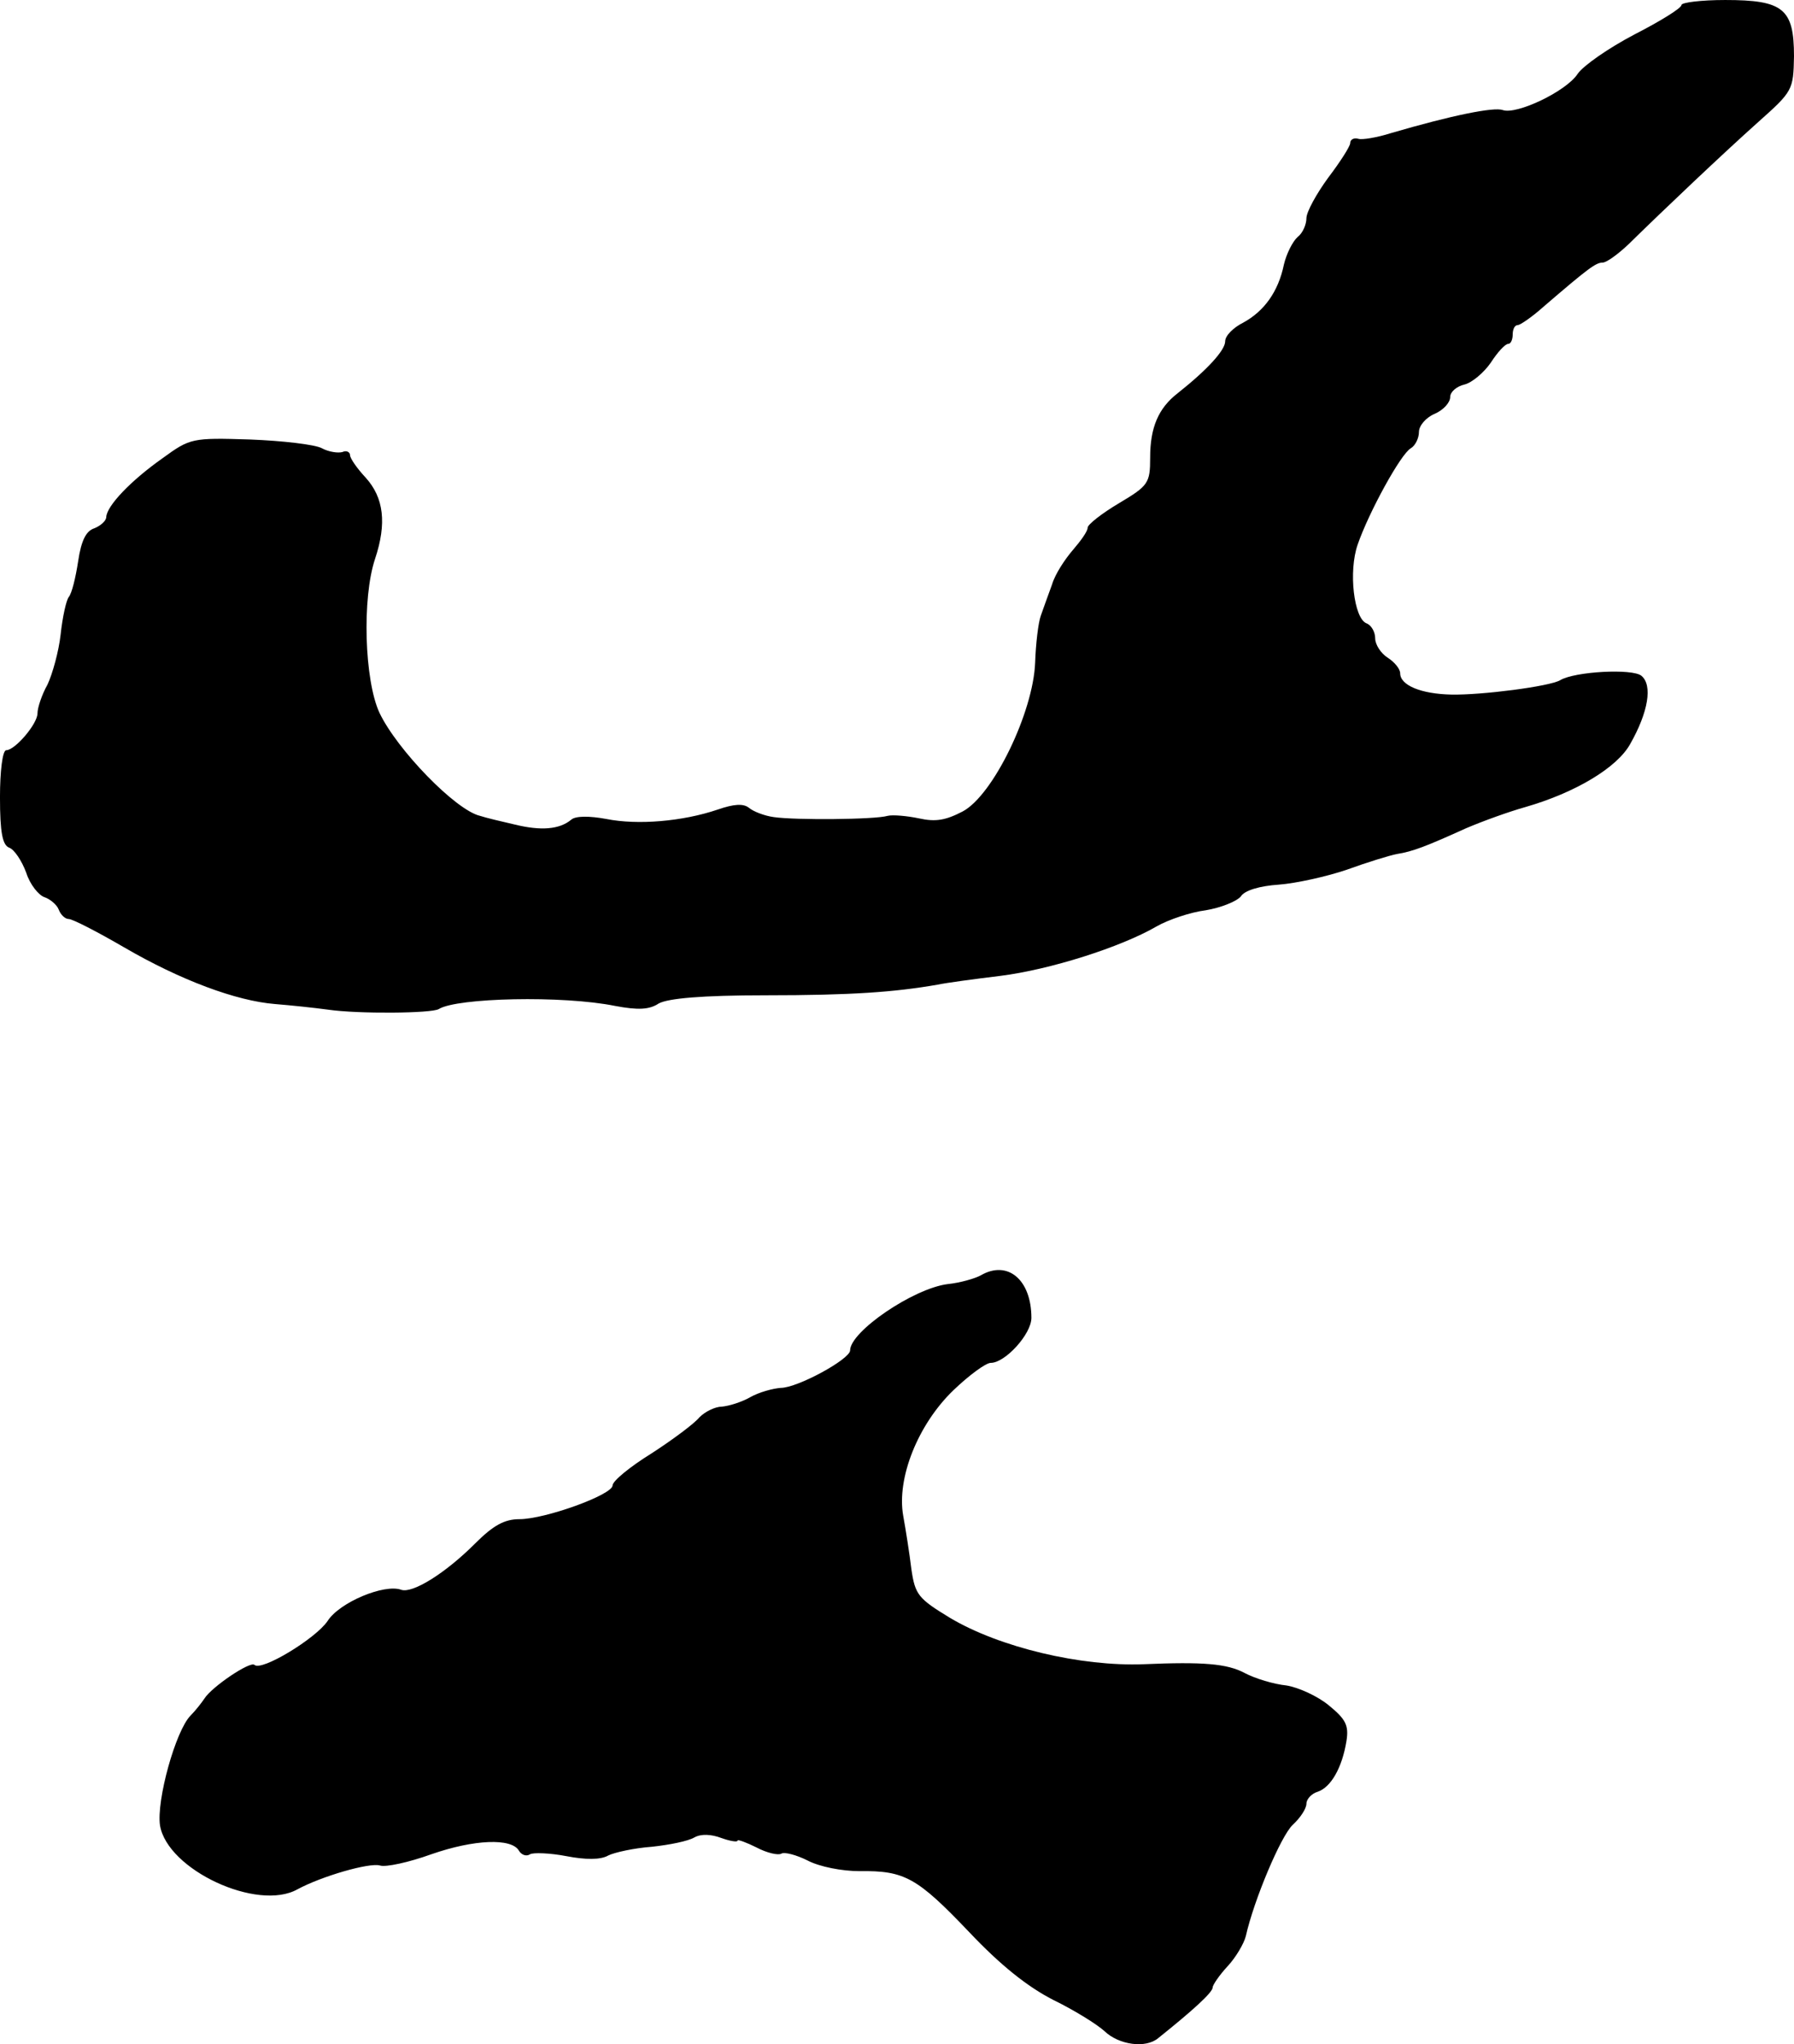
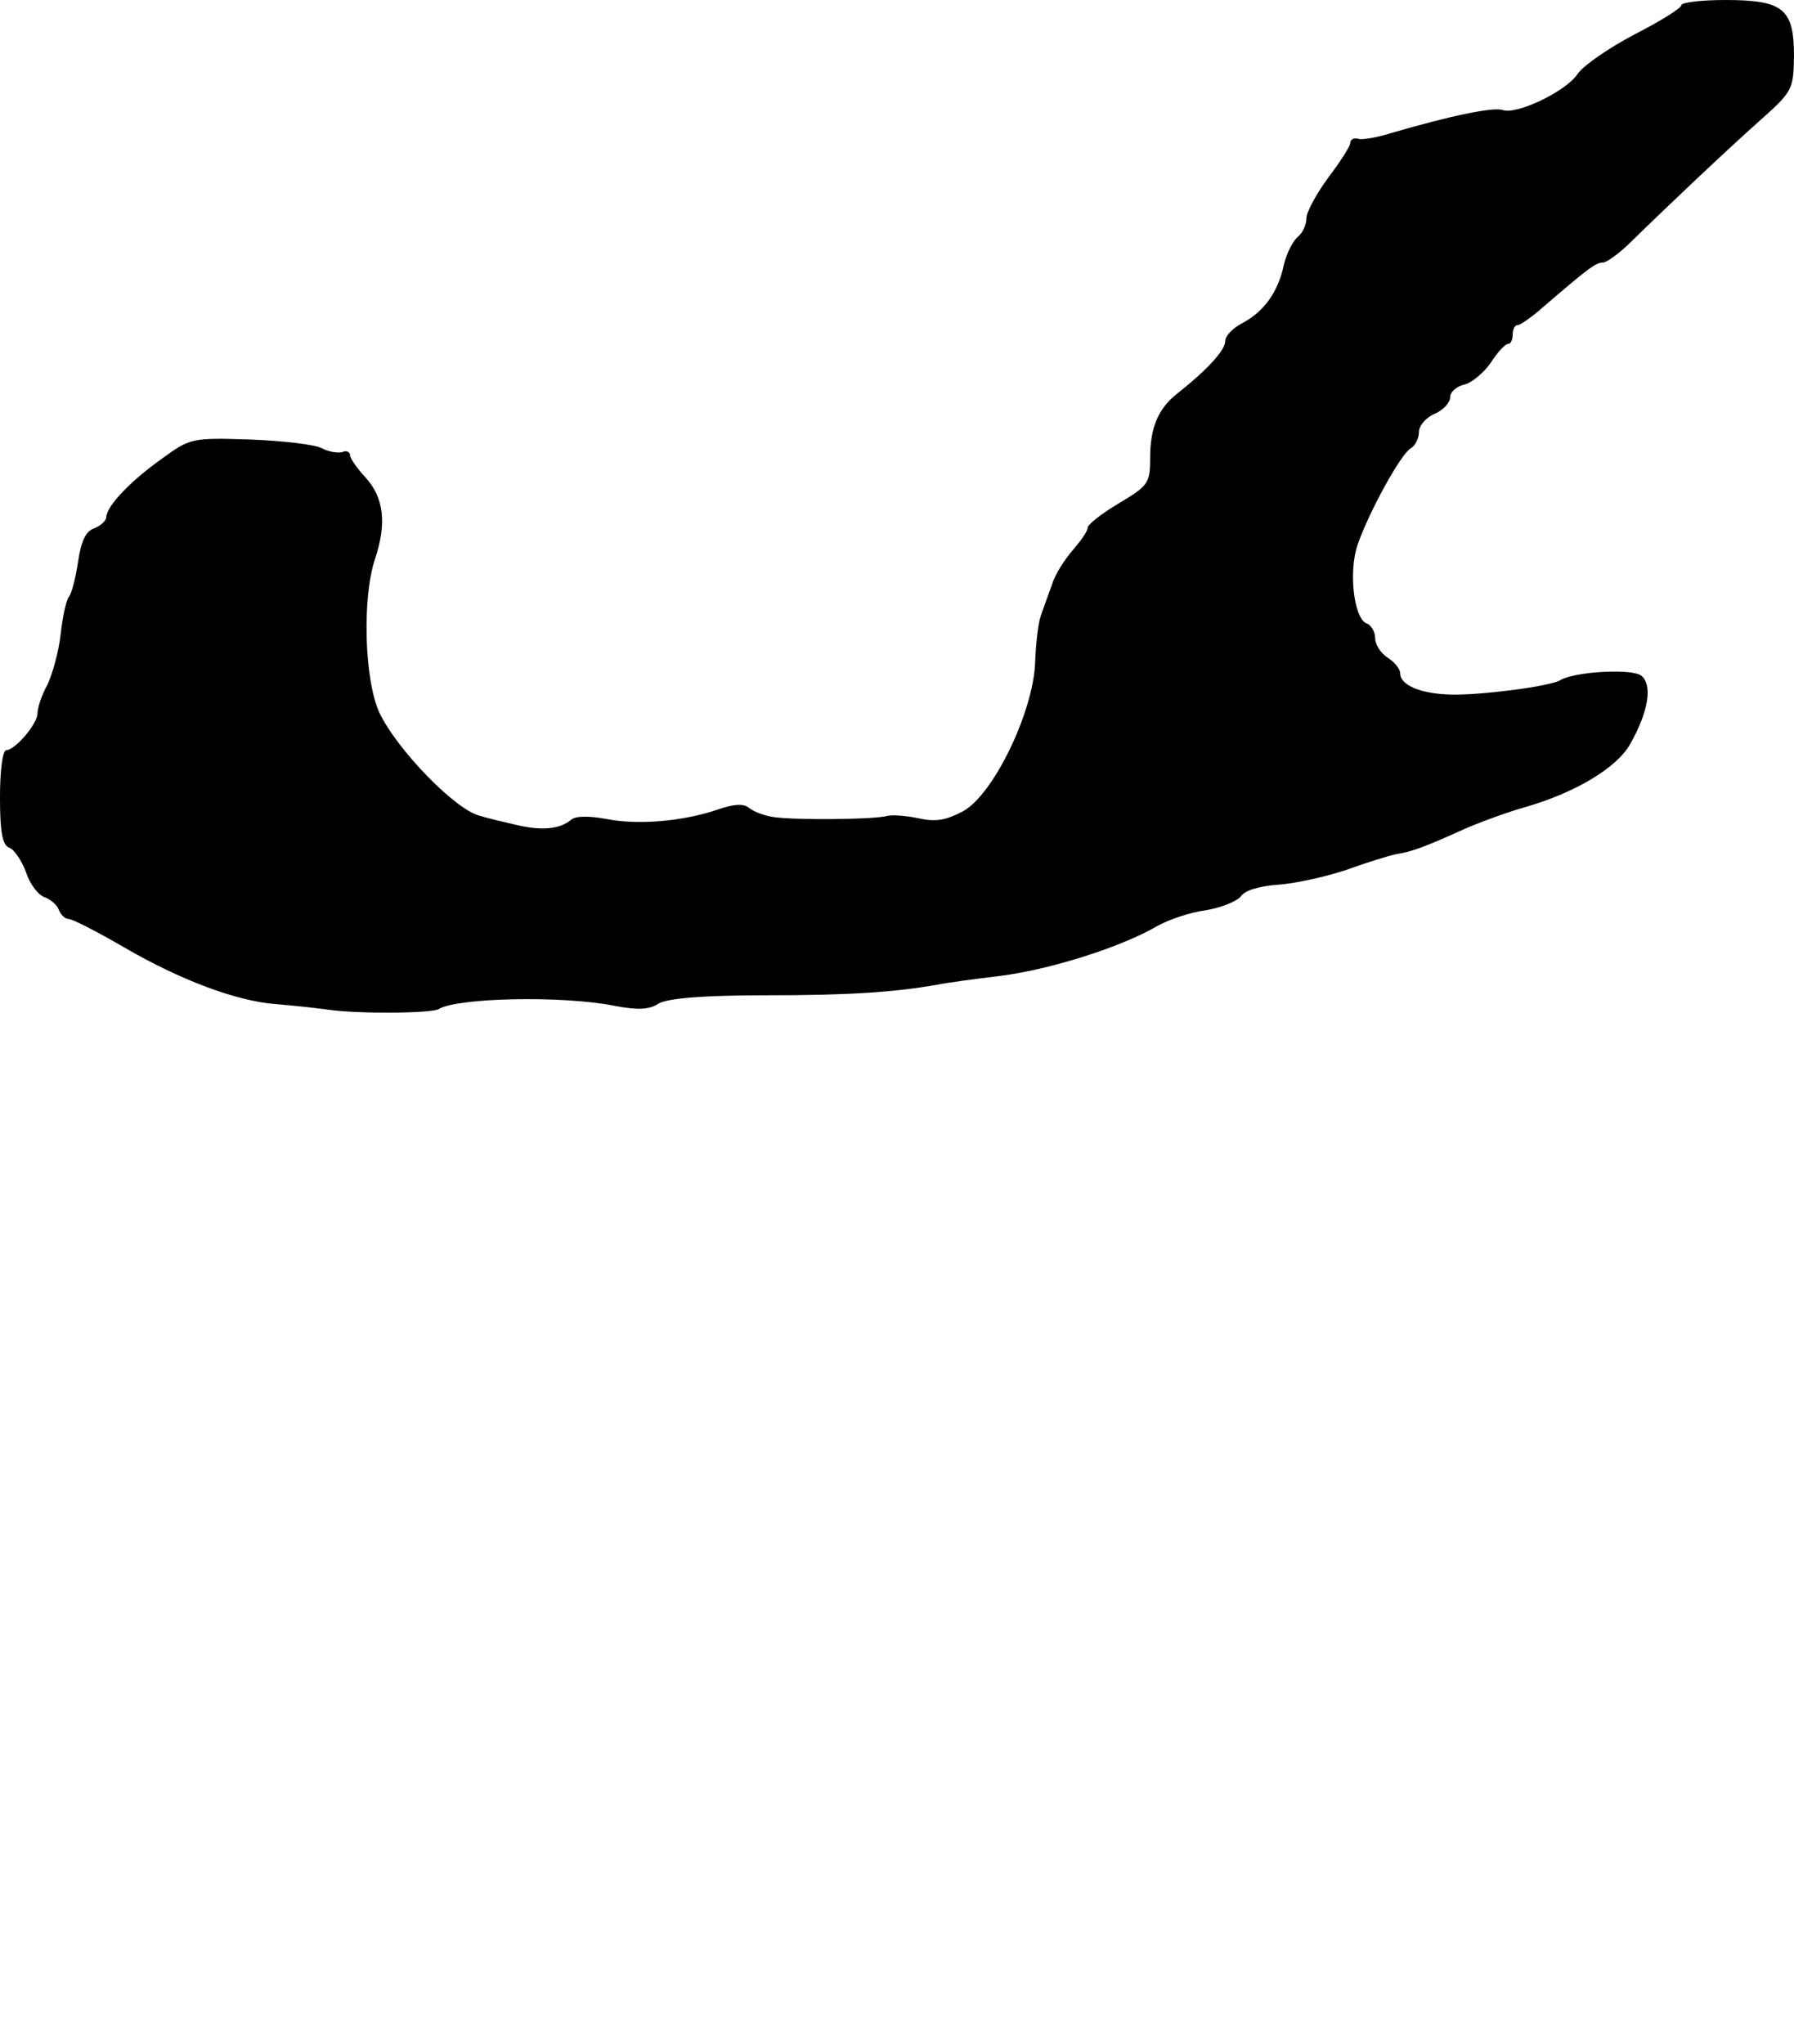
<svg xmlns="http://www.w3.org/2000/svg" version="1.0" width="287pt" height="327pt" viewBox="0 0 287 327" preserveAspectRatio="xMidYMid meet">
  <g transform="translate(0,327) scale(0.1,-0.1)" fill="#000000" stroke="none">
    <path d="M2690 3262 c0 -5 -34 -26 -75 -47 -42 -22 -82 -50 -91 -63 -18 -28 -98 -66 -120 -58 -14 5 -80 -8 -179 -37 -22 -7 -46 -11 -52 -9 -7 2 -13 -1 -13 -7 0 -5 -16 -30 -35 -55 -19 -26 -35 -55 -35 -65 0 -10 -6 -24 -14 -30 -8 -7 -18 -27 -22 -44 -9 -44 -32 -75 -65 -93 -16 -8 -29 -21 -29 -30 0 -14 -28 -45 -76 -83 -31 -24 -44 -55 -44 -103 0 -41 -3 -45 -50 -73 -27 -16 -50 -34 -50 -39 0 -6 -11 -21 -23 -35 -13 -15 -29 -39 -34 -56 -6 -16 -14 -39 -18 -50 -4 -11 -8 -45 -9 -75 -3 -79 -67 -212 -116 -238 -27 -14 -43 -17 -70 -11 -19 4 -42 6 -50 4 -20 -6 -148 -7 -182 -2 -15 2 -33 9 -40 15 -9 7 -24 6 -50 -3 -56 -19 -128 -25 -178 -15 -27 5 -49 5 -56 -1 -19 -16 -49 -18 -90 -8 -22 5 -47 11 -56 14 -39 9 -133 106 -161 165 -24 52 -28 183 -7 246 19 57 14 98 -15 130 -14 15 -25 31 -25 36 0 5 -6 8 -12 5 -7 -2 -22 0 -33 6 -11 6 -63 12 -115 14 -93 3 -96 2 -140 -30 -51 -36 -89 -76 -90 -94 0 -6 -9 -14 -19 -18 -13 -4 -21 -19 -26 -53 -4 -26 -10 -51 -15 -57 -4 -5 -10 -32 -13 -60 -3 -27 -13 -63 -21 -80 -9 -16 -16 -37 -16 -46 0 -17 -36 -59 -50 -59 -6 0 -10 -34 -10 -75 0 -57 4 -77 15 -81 8 -3 20 -21 27 -40 6 -19 20 -36 29 -39 9 -3 20 -12 23 -20 3 -8 10 -15 16 -15 6 0 45 -20 88 -45 91 -53 180 -86 242 -91 25 -2 63 -6 85 -9 48 -7 166 -6 177 1 29 18 198 22 282 5 37 -7 55 -6 70 4 15 8 68 13 171 13 137 0 206 5 275 17 14 3 59 9 100 14 80 10 193 46 250 79 19 11 55 23 79 26 24 4 49 14 56 22 6 10 31 17 61 19 27 2 77 13 109 24 33 12 69 23 80 25 25 4 46 12 110 41 28 12 70 27 95 34 80 23 147 63 168 101 29 51 36 94 18 109 -14 12 -107 7 -130 -7 -17 -10 -126 -24 -174 -23 -49 1 -82 15 -82 34 0 7 -9 18 -20 25 -11 7 -20 21 -20 31 0 10 -6 21 -14 24 -20 8 -29 83 -14 126 18 52 69 145 85 154 7 4 13 16 13 26 0 10 11 23 25 29 14 6 25 18 25 27 0 8 10 17 23 20 12 3 31 19 42 35 11 17 23 30 28 30 4 0 7 7 7 15 0 8 3 15 8 15 4 0 23 13 42 30 71 61 83 70 94 70 6 0 24 13 41 29 56 55 152 146 208 196 55 49 56 51 57 105 0 76 -17 90 -110 90 -39 0 -70 -4 -70 -8z" />
-     <path d="M1569 1230 c-9 -5 -33 -12 -53 -14 -55 -7 -156 -76 -156 -106 0 -14 -84 -60 -111 -60 -13 -1 -35 -7 -49 -15 -14 -8 -34 -14 -45 -15 -11 0 -27 -8 -36 -17 -8 -10 -43 -36 -77 -58 -34 -21 -62 -44 -62 -51 0 -15 -108 -54 -149 -54 -24 0 -42 -10 -71 -39 -48 -48 -100 -80 -118 -74 -27 10 -99 -20 -118 -50 -19 -28 -106 -81 -117 -70 -7 6 -68 -35 -80 -54 -4 -6 -14 -19 -22 -27 -24 -24 -55 -136 -49 -176 12 -71 156 -138 220 -102 39 21 115 43 132 38 9 -3 46 5 82 18 69 24 128 26 140 6 4 -7 12 -10 18 -6 5 3 32 2 58 -3 31 -6 55 -6 67 1 10 5 42 12 70 14 28 3 58 9 68 15 11 6 27 5 43 -1 14 -5 26 -7 26 -4 0 2 14 -3 30 -11 17 -9 35 -13 40 -10 5 3 24 -2 42 -11 19 -10 55 -17 83 -17 72 1 92 -10 175 -97 51 -54 94 -88 135 -109 33 -16 70 -39 82 -50 23 -22 66 -28 86 -11 55 44 87 73 87 81 0 4 11 20 24 34 13 14 26 36 29 48 13 58 56 160 75 178 12 11 22 26 22 34 0 7 8 16 18 19 21 7 39 38 46 81 4 25 -1 35 -28 57 -18 15 -49 29 -68 32 -20 2 -50 11 -67 20 -28 15 -67 18 -161 14 -101 -4 -231 27 -310 74 -51 31 -56 37 -62 78 -3 25 -9 63 -13 85 -11 61 24 147 80 201 25 24 52 44 60 44 23 0 65 46 65 72 0 61 -38 93 -81 68z" />
  </g>
</svg>